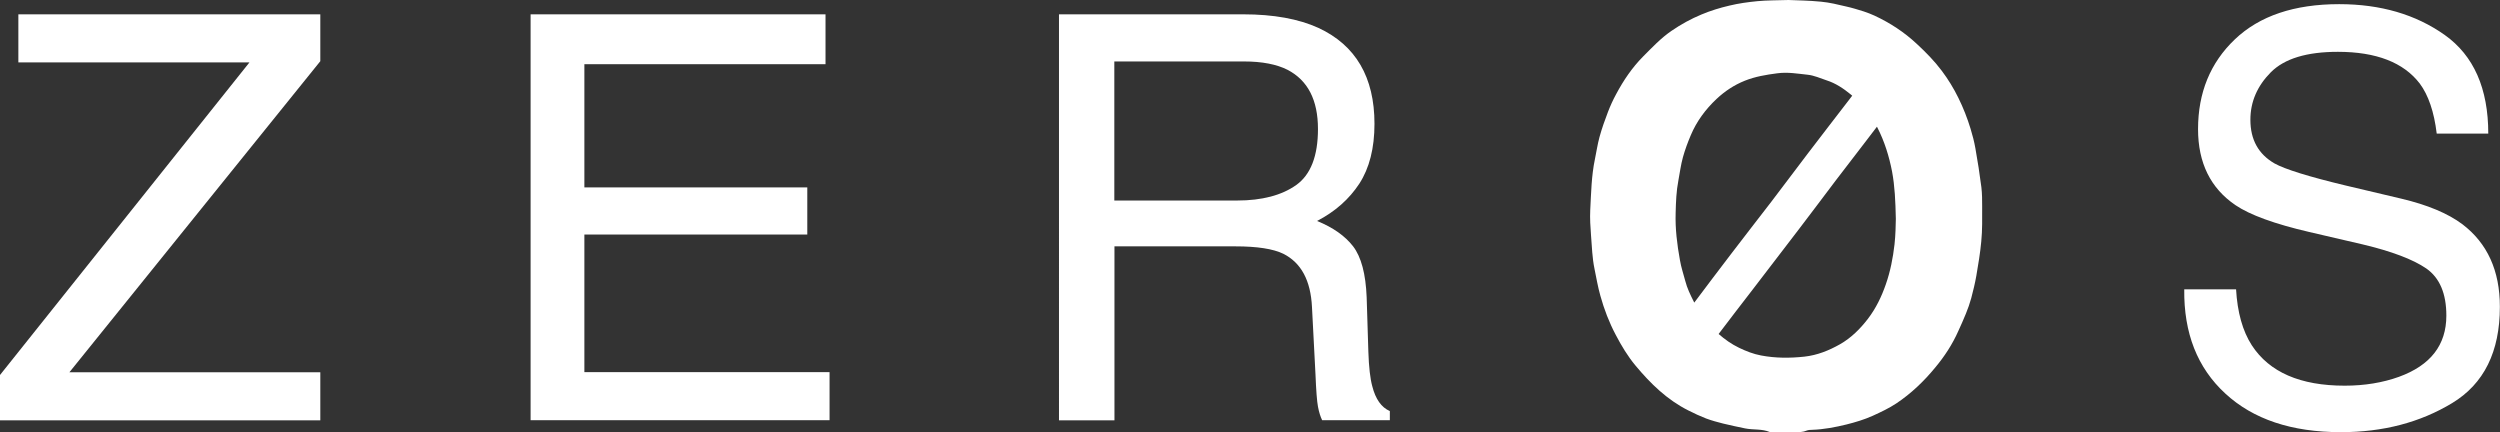
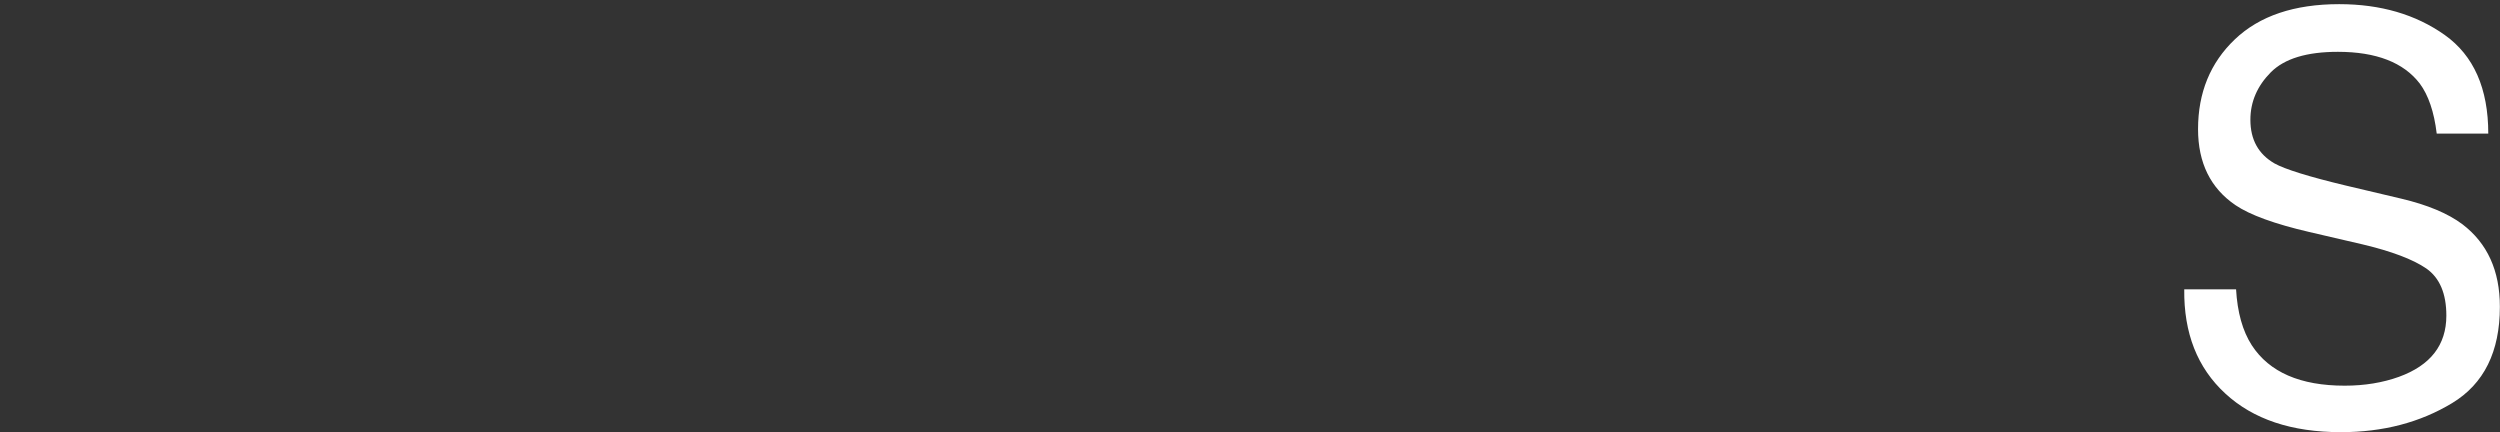
<svg xmlns="http://www.w3.org/2000/svg" id="Camada_2_00000112595174846315302990000015372592950989527940_" x="0px" y="0px" viewBox="0 0 1920 331.9" style="enable-background:new 0 0 1920 331.9;" xml:space="preserve">
  <rect x="0" y="0" width="1920" height="331.9" fill="#333333" stroke="none" />
  <style type="text/css">	.st0{fill:#FFFFFF;}</style>
  <g id="Camada_1-2">
    <g>
-       <path class="st0" d="M1522.3,158.9c0-5,0-10.1-0.6-15.1c-1.3-10-2.8-20-4.6-29.9c-0.9-5.1-2.2-10.1-3.7-15    c-2.5-8.2-5.6-16.1-9.4-23.8c-3.6-7.3-7.8-14.2-12.7-20.7c-5.6-7.5-12.2-14.2-19.1-20.6c-9.7-9.1-20.6-16.2-32.6-21.8    c-2.7-1.2-5.4-2.3-8.2-3.2c-4.5-1.4-8.9-2.8-13.5-3.8c-6.4-1.5-12.8-3.1-19.3-3.7c-9-0.9-18-1-25-1.3c-9.4,0.3-16.7,0.2-23.9,0.9    c-7.2,0.7-14.5,1.7-21.5,3.4c-7.3,1.7-14.5,3.9-21.4,6.8c-8.2,3.4-15.8,7.6-23.1,12.6c-8.2,5.6-14.9,12.8-21.9,19.8    c-8.4,8.5-15,18.3-20.6,28.8c-2.4,4.4-4.5,9-6.3,13.7c-2.4,6.3-4.7,12.7-6.5,19.3c-1.5,5.5-2.3,11.2-3.5,16.9    c-2.7,12.9-2.9,26.1-3.6,39.2c-0.3,6.4,0.1,12.9,0.6,19.3c0.7,8.7,0.9,17.3,2.7,25.9c1.4,6.9,2.6,13.9,4.5,20.6    c2.9,10.4,6.7,20.4,11.8,30c4.4,8.4,9.2,16.4,15.2,23.6c11.5,13.8,24.2,26.2,40.5,34.4c4.5,2.3,9.1,4.4,13.7,6.2    c4.3,1.6,8.7,2.8,13.1,3.9c5.6,1.4,11.2,2.5,16.8,3.7c6.3,1.3,12.9,0.2,19,2.8c0.7,0.3,1.6,0.1,2.4,0.1c5.8,0,11.5,0,17.3,0    c2.9,0,5.8,0,8.6-1.2c1.3-0.5,2.8-0.6,4.2-0.6c9-0.3,17.8-2,26.4-4.1c6.8-1.7,13.5-3.7,20-6.6c6.3-2.9,12.6-5.8,18.3-9.6    c11.4-7.6,21.2-17,29.9-27.6c7.1-8.5,13.1-17.7,17.6-27.8c2-4.5,4.1-8.9,5.9-13.5c1.6-3.9,3-7.9,4.1-11.9    c1.5-5.7,2.9-11.4,3.9-17.1c1.5-8.8,3-17.6,3.8-26.4C1522.5,176.6,1522.3,167.7,1522.3,158.9L1522.3,158.9z M1286.9,163.4    c0.2-8.3,0.5-16.6,2.1-24.8c1.1-6,1.9-12.1,3.5-17.9c1.6-5.7,3.7-11.4,6-16.8c4.5-10.7,11.3-19.9,19.8-27.9    c6.4-6,13.5-10.7,21.7-14c8-3.2,16.4-4.6,24.9-5.7c8-1.1,15.7,0.3,23.4,1.1c4.9,0.5,9.7,2.7,14.5,4.3c6.9,2.2,12.9,6.2,18.4,10.7    c0.4,0.4,0.9,0.7,1.3,1.1c-0.9,1.1-1.7,2.3-2.6,3.4c-10.5,13.7-21.1,27.3-31.5,41c-9.4,12.3-18.6,24.7-28,37    c-10.3,13.4-20.7,26.7-30.9,40.1c-9.5,12.4-18.9,24.9-28.3,37.4c-0.2-0.3-0.3-0.7-0.5-1c-2.5-5-5-10.1-6.4-15.6    c-1.4-5.3-3.2-10.6-4.1-16C1288,187.7,1286.5,175.6,1286.9,163.4L1286.9,163.4z M1455,187.6c-1.2,10.5-3.2,20.8-6.7,30.8    c-3.3,9.5-7.6,18.4-13.7,26.4c-6,7.8-12.9,14.7-21.5,19.6c-8.5,4.8-17.4,8.4-27.3,9.5c-11.2,1.2-22.3,1.2-33.3-0.9    c-5.9-1.1-11.5-3.3-16.9-5.9c-5.8-2.8-10.9-6.4-15.7-10.6c8.6-11.3,17.2-22.6,25.9-33.8c11.9-15.6,23.9-31.1,35.7-46.6    c9.5-12.4,18.8-24.9,28.2-37.3c8.1-10.6,16.3-21.2,24.4-31.8c2.5-3.2,5-6.5,7.4-9.7c0.1,0.2,0.2,0.4,0.3,0.6    c5.5,10.7,9,22,11.3,33.8c2.1,11.3,2.6,22.6,2.9,36.4C1455.9,172.9,1455.8,180.3,1455,187.6L1455,187.6z" />
      <g>
-         <path class="st0" d="M0,288L191.6,47.9H14.1V11H246V47L53.3,285.9H246v36.9H0V288z" />
-         <path class="st0" d="M407.5,11H634v38.3H448.8v94.6h171.2v36.2H448.8v105.7h188.3v36.9H407.5V11z" />
-         <path class="st0" d="M813.2,11h141.6c23.3,0,42.5,3.5,57.7,10.4c28.7,13.3,43.1,37.9,43.1,73.7c0,18.7-3.9,34-11.6,45.9     c-7.8,11.9-18.6,21.5-32.5,28.7c12.3,5,21.5,11.5,27.7,19.5c6.2,8.1,9.7,21.1,10.4,39.2l1.3,41.7c0.4,11.9,1.4,20.7,3,26.5     c2.5,9.9,7,16.3,13.5,19.1v7h-52c-1.3-2.7-2.4-6.1-3.2-10.4c-0.8-4.2-1.4-12.4-1.9-24.6l-2.7-51.9c-1-20.4-8.3-34-22-40.9     c-7.8-3.8-20.1-5.7-36.7-5.7h-93v133.6h-42.6V11z M950.1,154c19.1,0,34.3-4,45.4-11.9c11.1-7.9,16.7-22.3,16.7-43     c0-22.3-7.8-37.4-23.4-45.5c-8.3-4.2-19.5-6.4-33.4-6.4h-99.6V154H950.1z" />
        <path class="st0" d="M1717.3,222.1c1,17.7,5,32.1,12.1,43.1c13.5,20.7,37.3,31,71.3,31c15.3,0,29.2-2.3,41.7-6.8     c24.2-8.8,36.4-24.4,36.4-47c0-16.9-5.1-29-15.4-36.2c-10.4-7.1-26.7-13.2-48.9-18.5l-40.9-9.5c-26.7-6.2-45.6-13.1-56.7-20.6     c-19.2-13-28.8-32.5-28.8-58.4c0-28,9.4-51,28.3-69c18.9-18,45.6-27,80.1-27c31.8,0,58.8,7.9,81.1,23.7     c22.2,15.8,33.4,41,33.4,75.7h-39.6c-2-16.7-6.4-29.5-13-38.4C1846,48,1825,39.8,1795.5,39.8c-23.9,0-41,5.2-51.5,15.7     c-10.4,10.5-15.7,22.6-15.7,36.5c0,15.3,6.2,26.4,18.5,33.5c8.1,4.5,26.4,10.2,54.8,17l42.3,10c20.4,4.8,36.1,11.4,47.2,19.7     c19.2,14.6,28.8,35.7,28.8,63.4c0,34.5-12.2,59.2-36.7,74c-24.5,14.8-52.9,22.3-85.4,22.3c-37.8,0-67.4-9.9-88.8-29.7     c-21.4-19.7-31.9-46.3-31.5-80H1717.3z" />
      </g>
    </g>
  </g>
</svg>